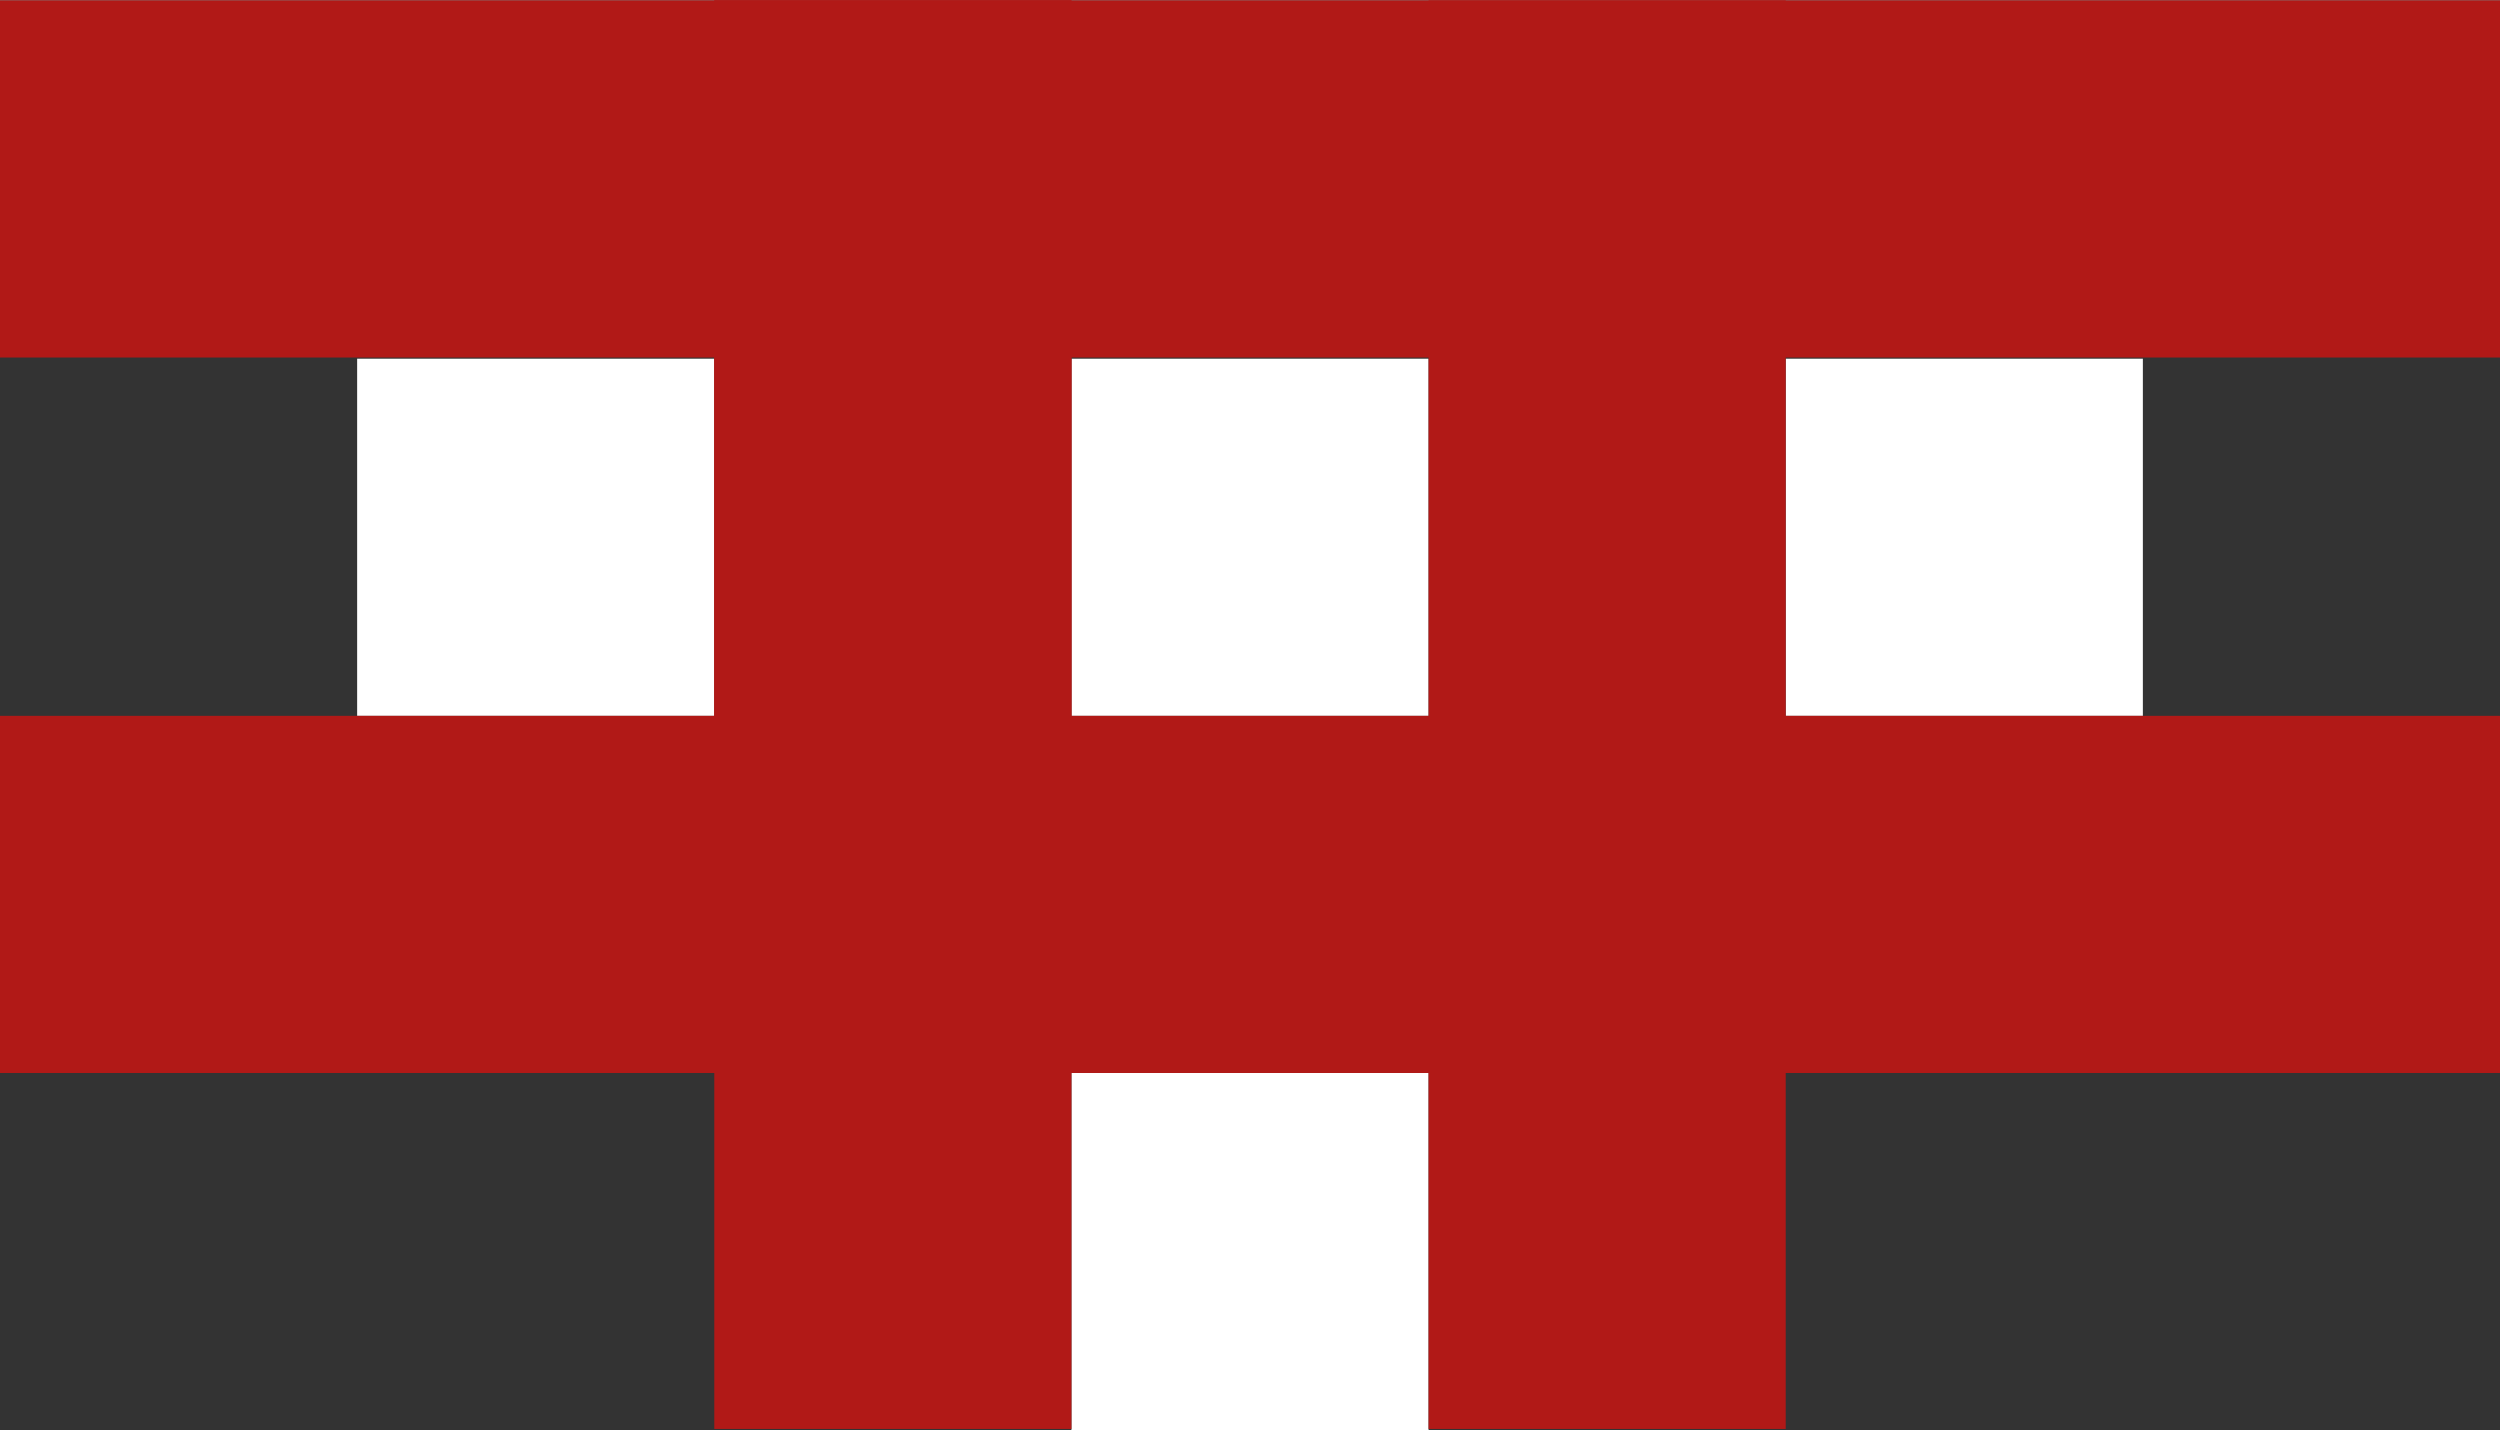
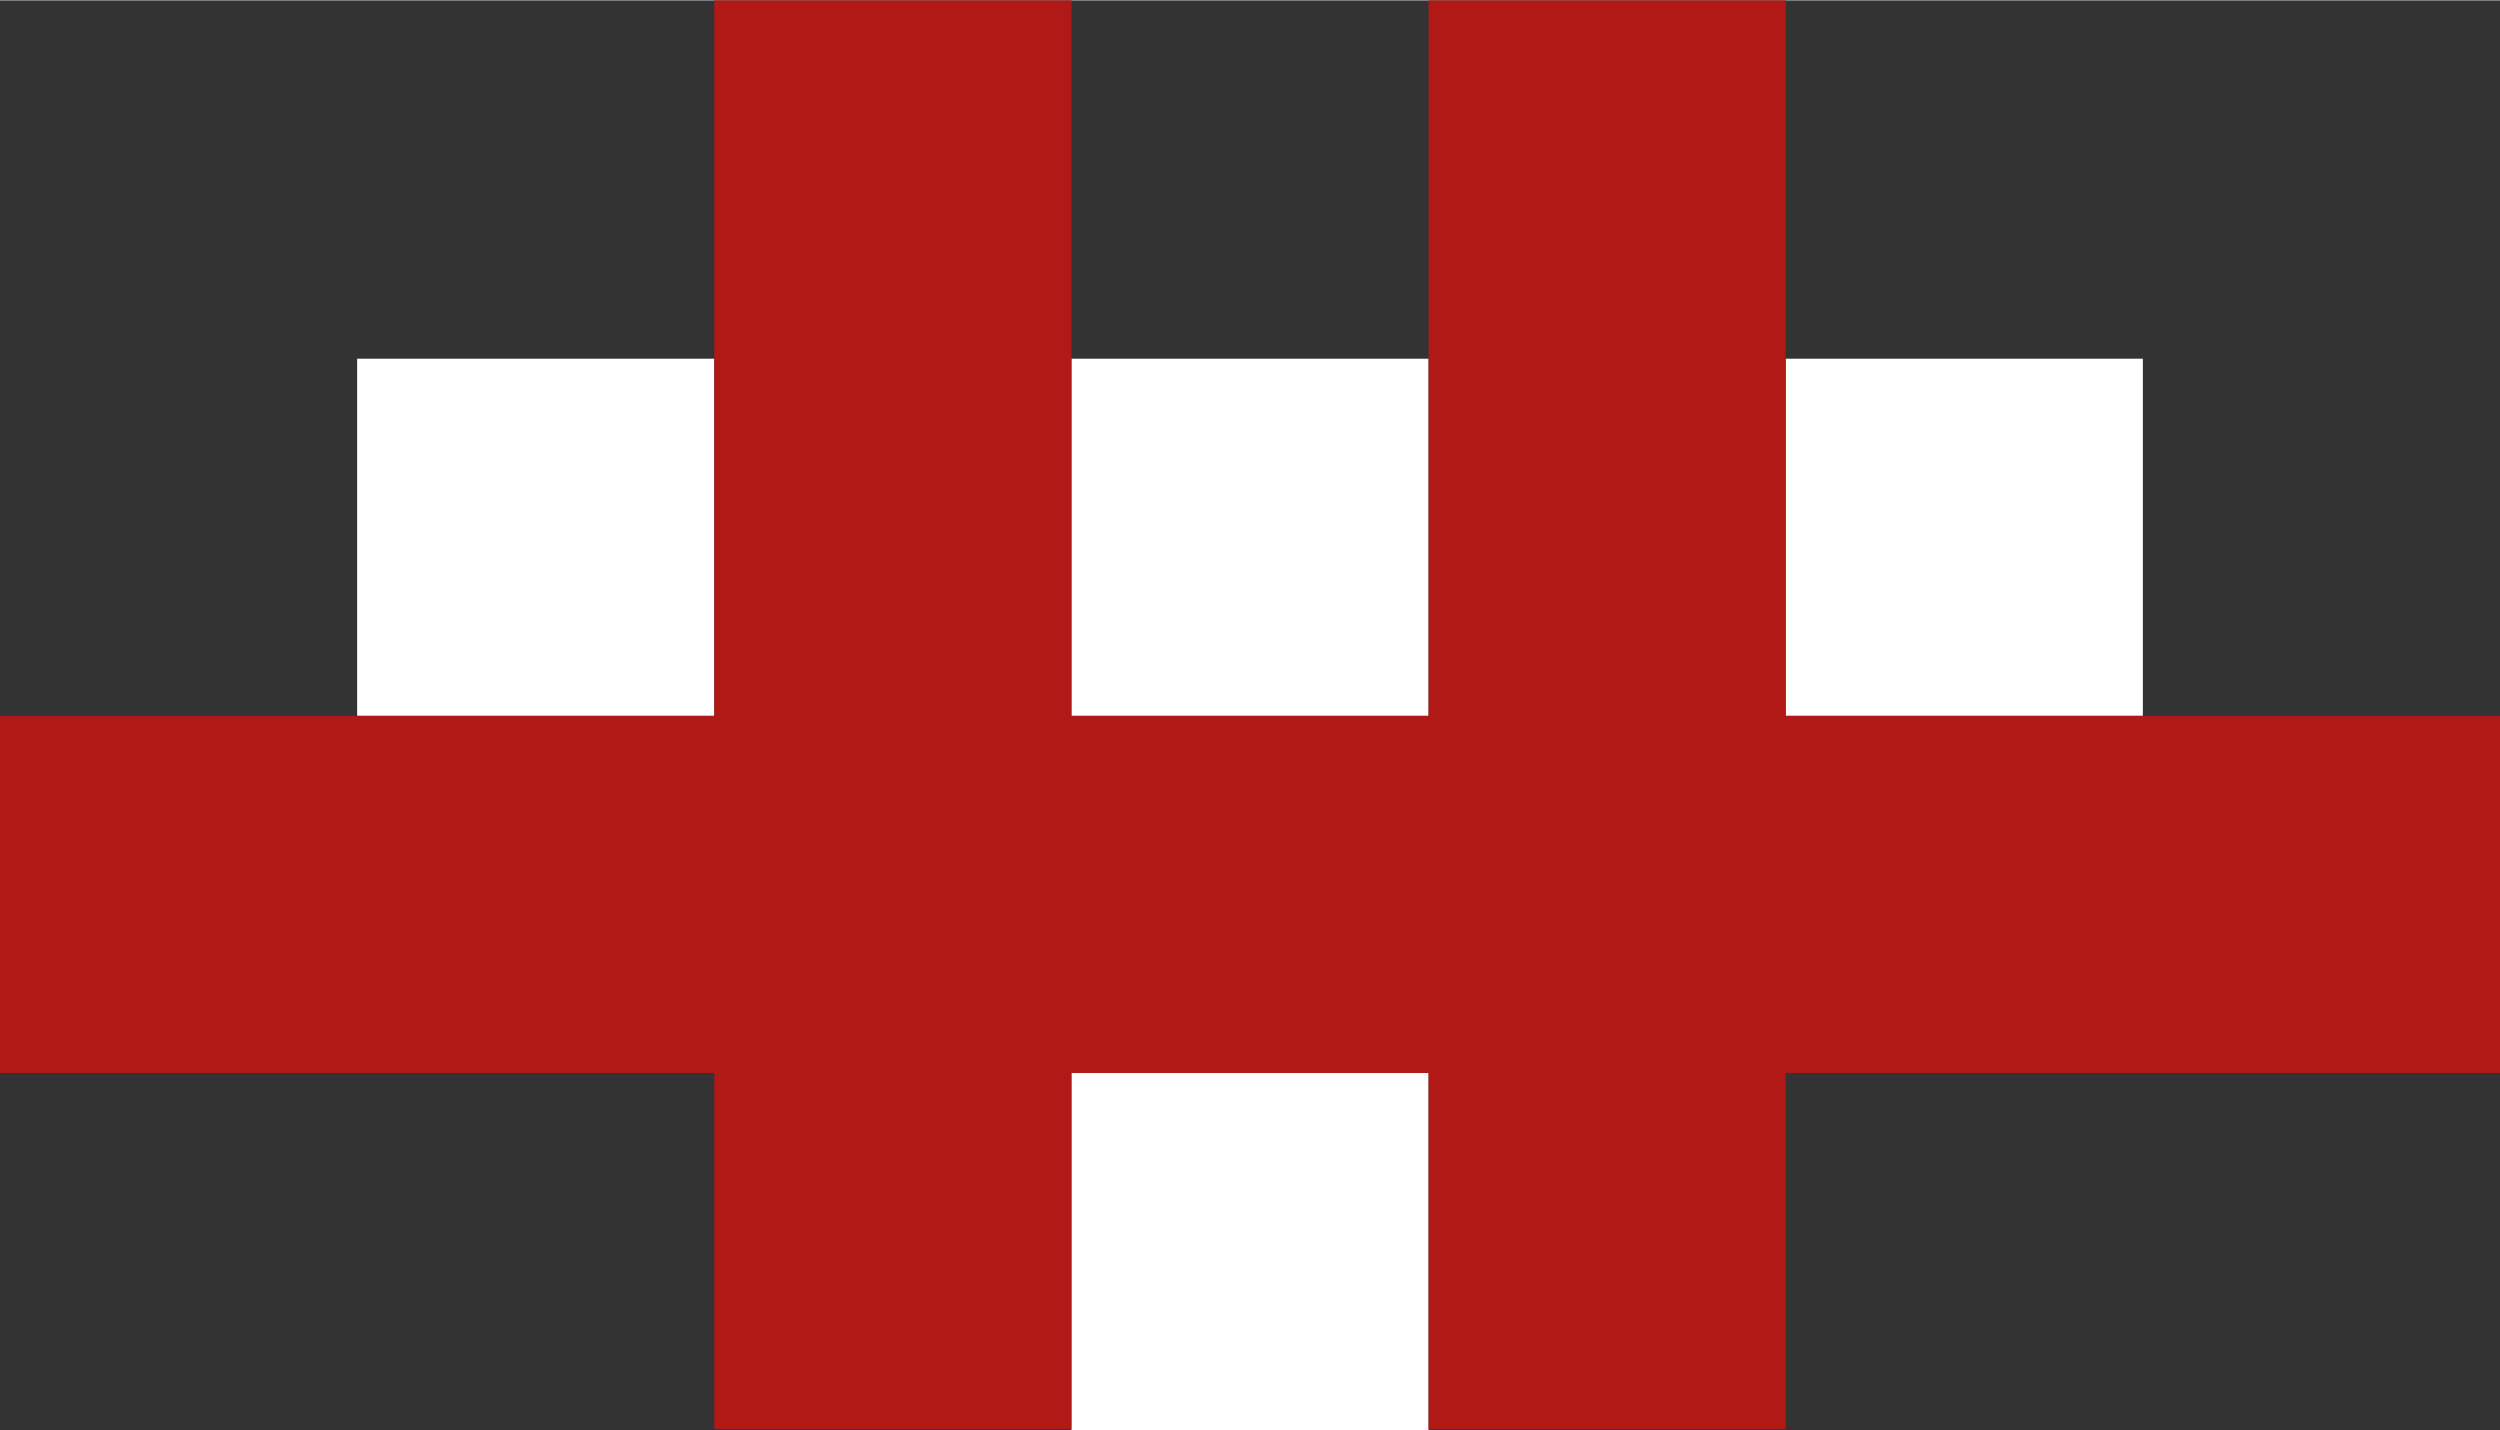
<svg xmlns="http://www.w3.org/2000/svg" id="Laag_1" width="74.1mm" height="42.4mm" version="1.1" viewBox="0 0 210 120.1">
  <rect x="0" y="0" width="210" height="120.1" fill="#333333" stroke="none" />
  <defs>
    <style>
      .st0 {
        fill: #fff;
      }

      .st1 {
        fill: #b11917;
      }
    </style>
  </defs>
  <rect class="st0" x="150" y="30.1" width="30" height="30" />
  <rect class="st0" x="90" y="30.1" width="30" height="30" />
  <rect class="st0" x="30" y="30.1" width="30" height="30" />
  <rect class="st0" x="90" y="90.1" width="30" height="30" />
  <rect class="st1" x="60" y="0" width="30" height="120" />
  <rect class="st1" x="120" y="0" width="30" height="120" />
-   <rect class="st1" x="60" y="0" width="30" height="90" />
  <rect class="st1" x="0" y="60.1" width="210" height="30" />
-   <rect class="st1" width="210" height="30" />
</svg>